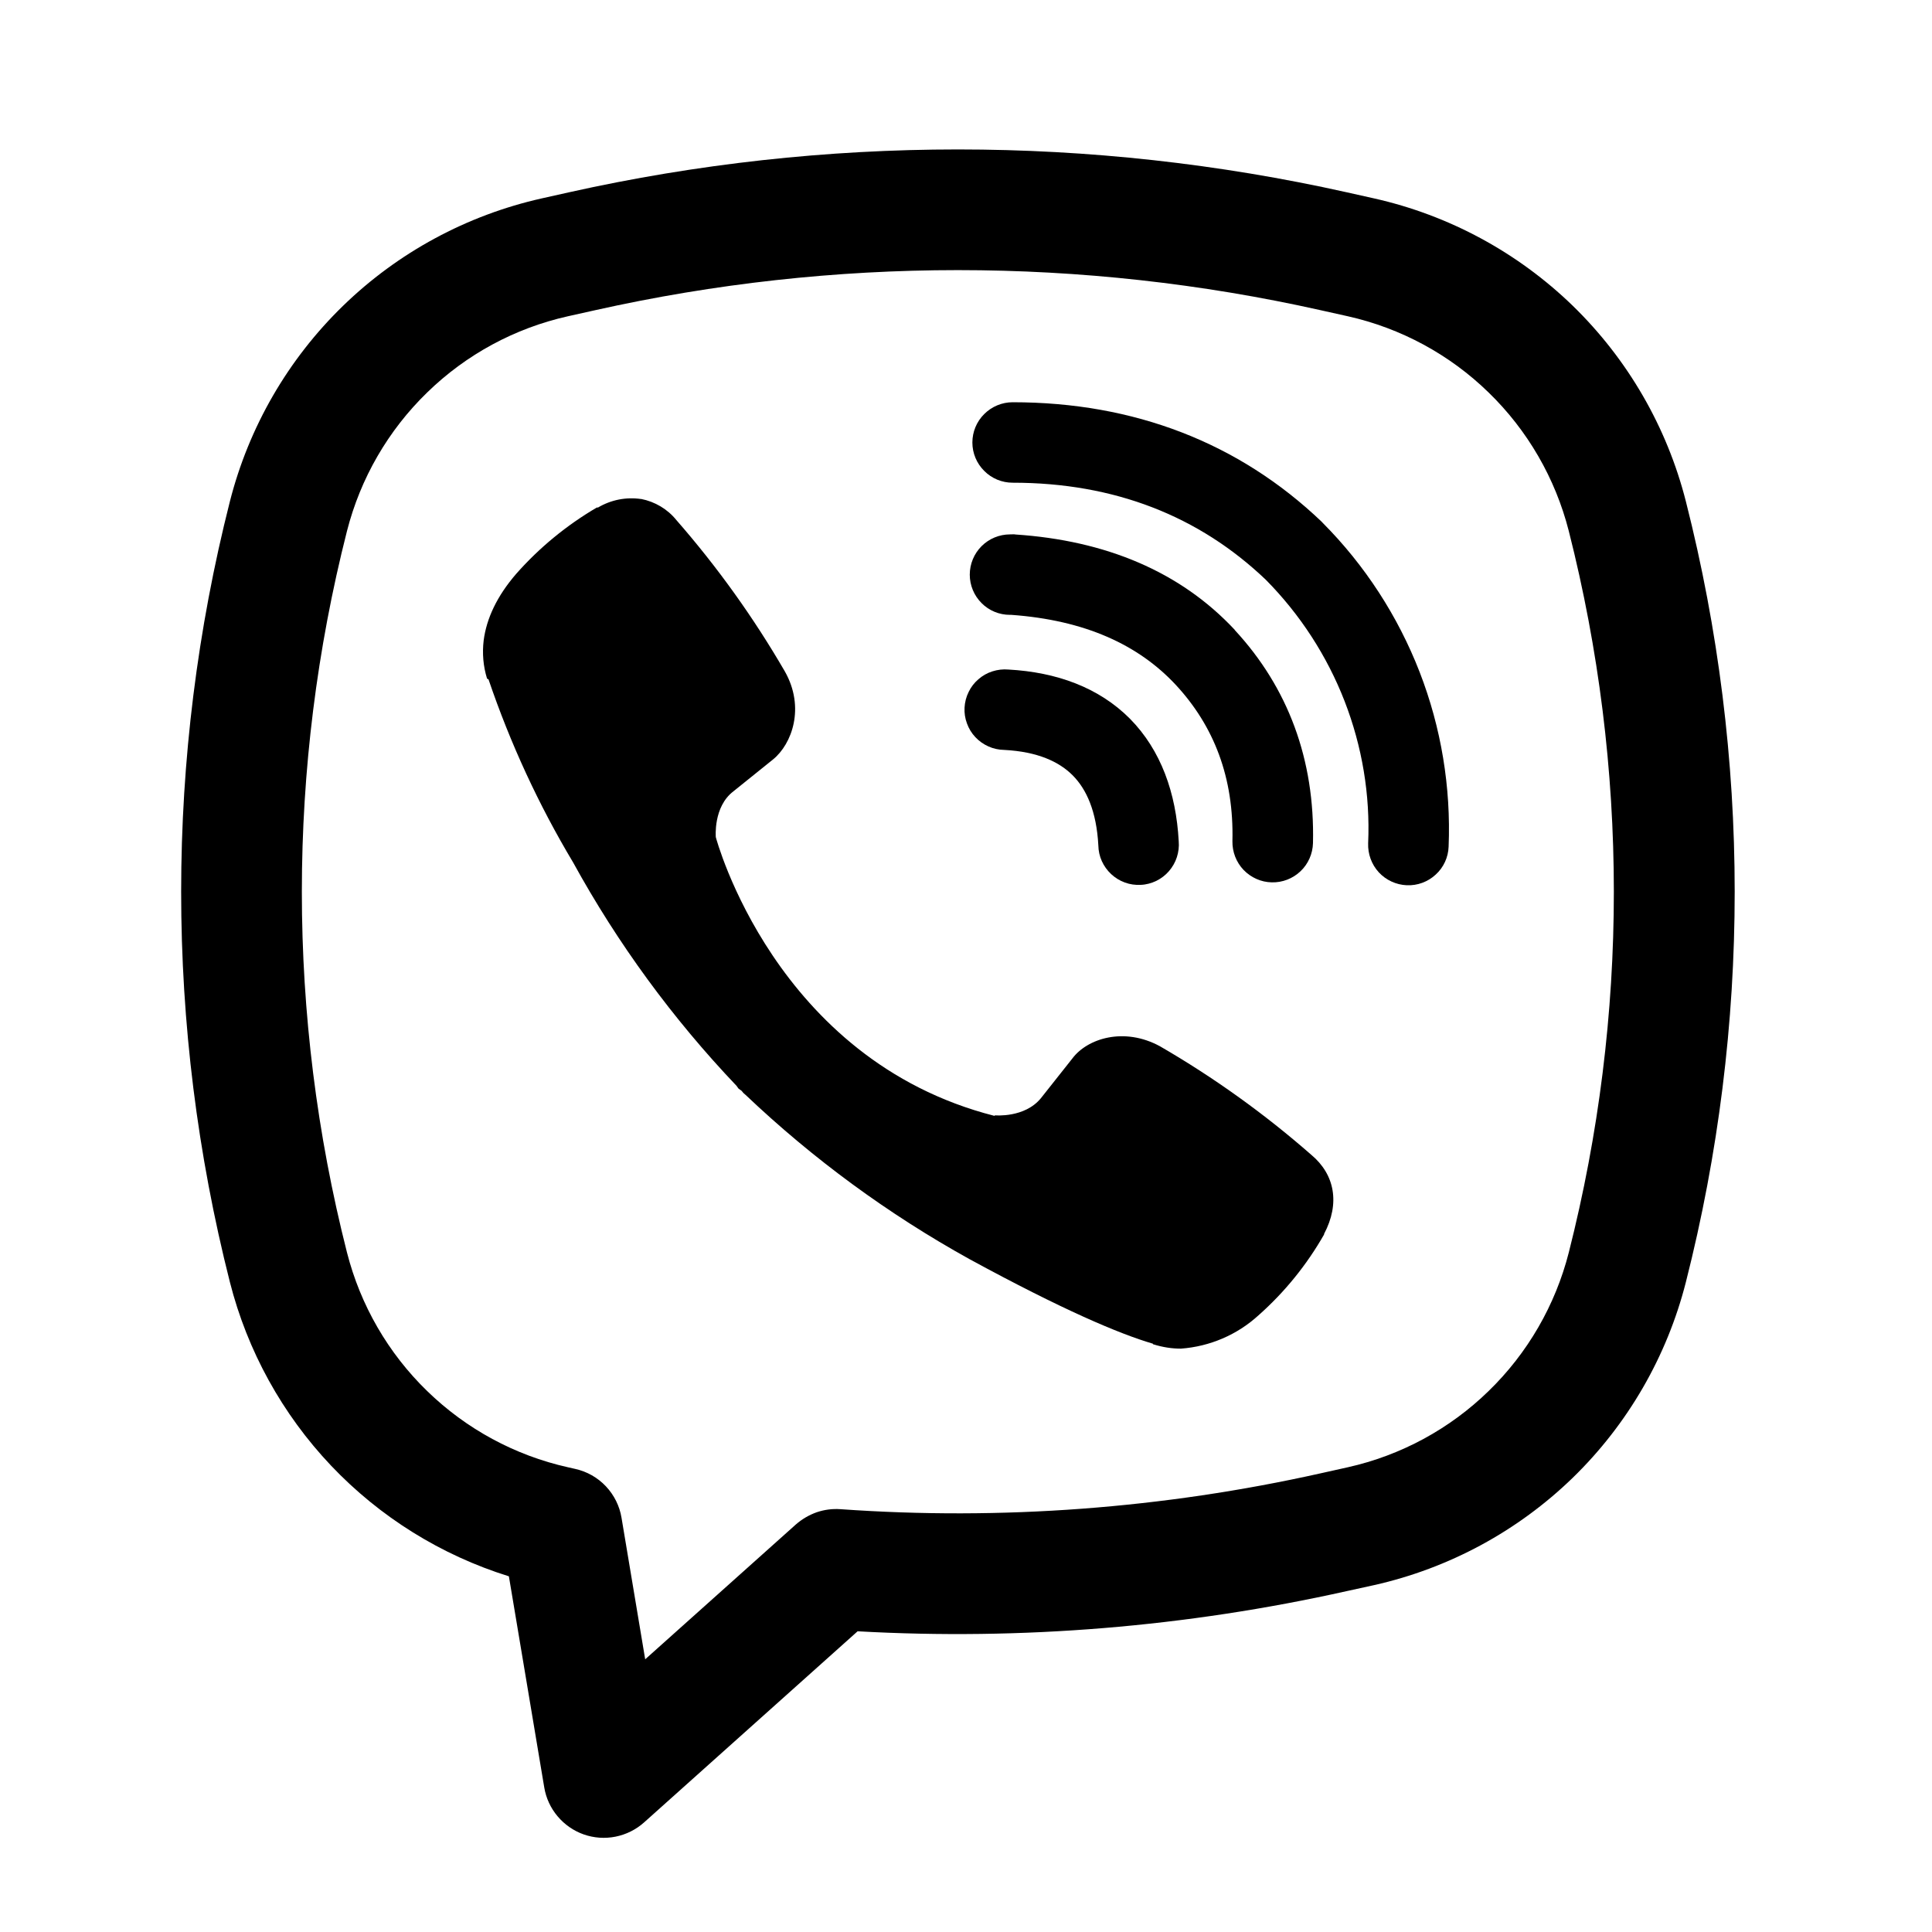
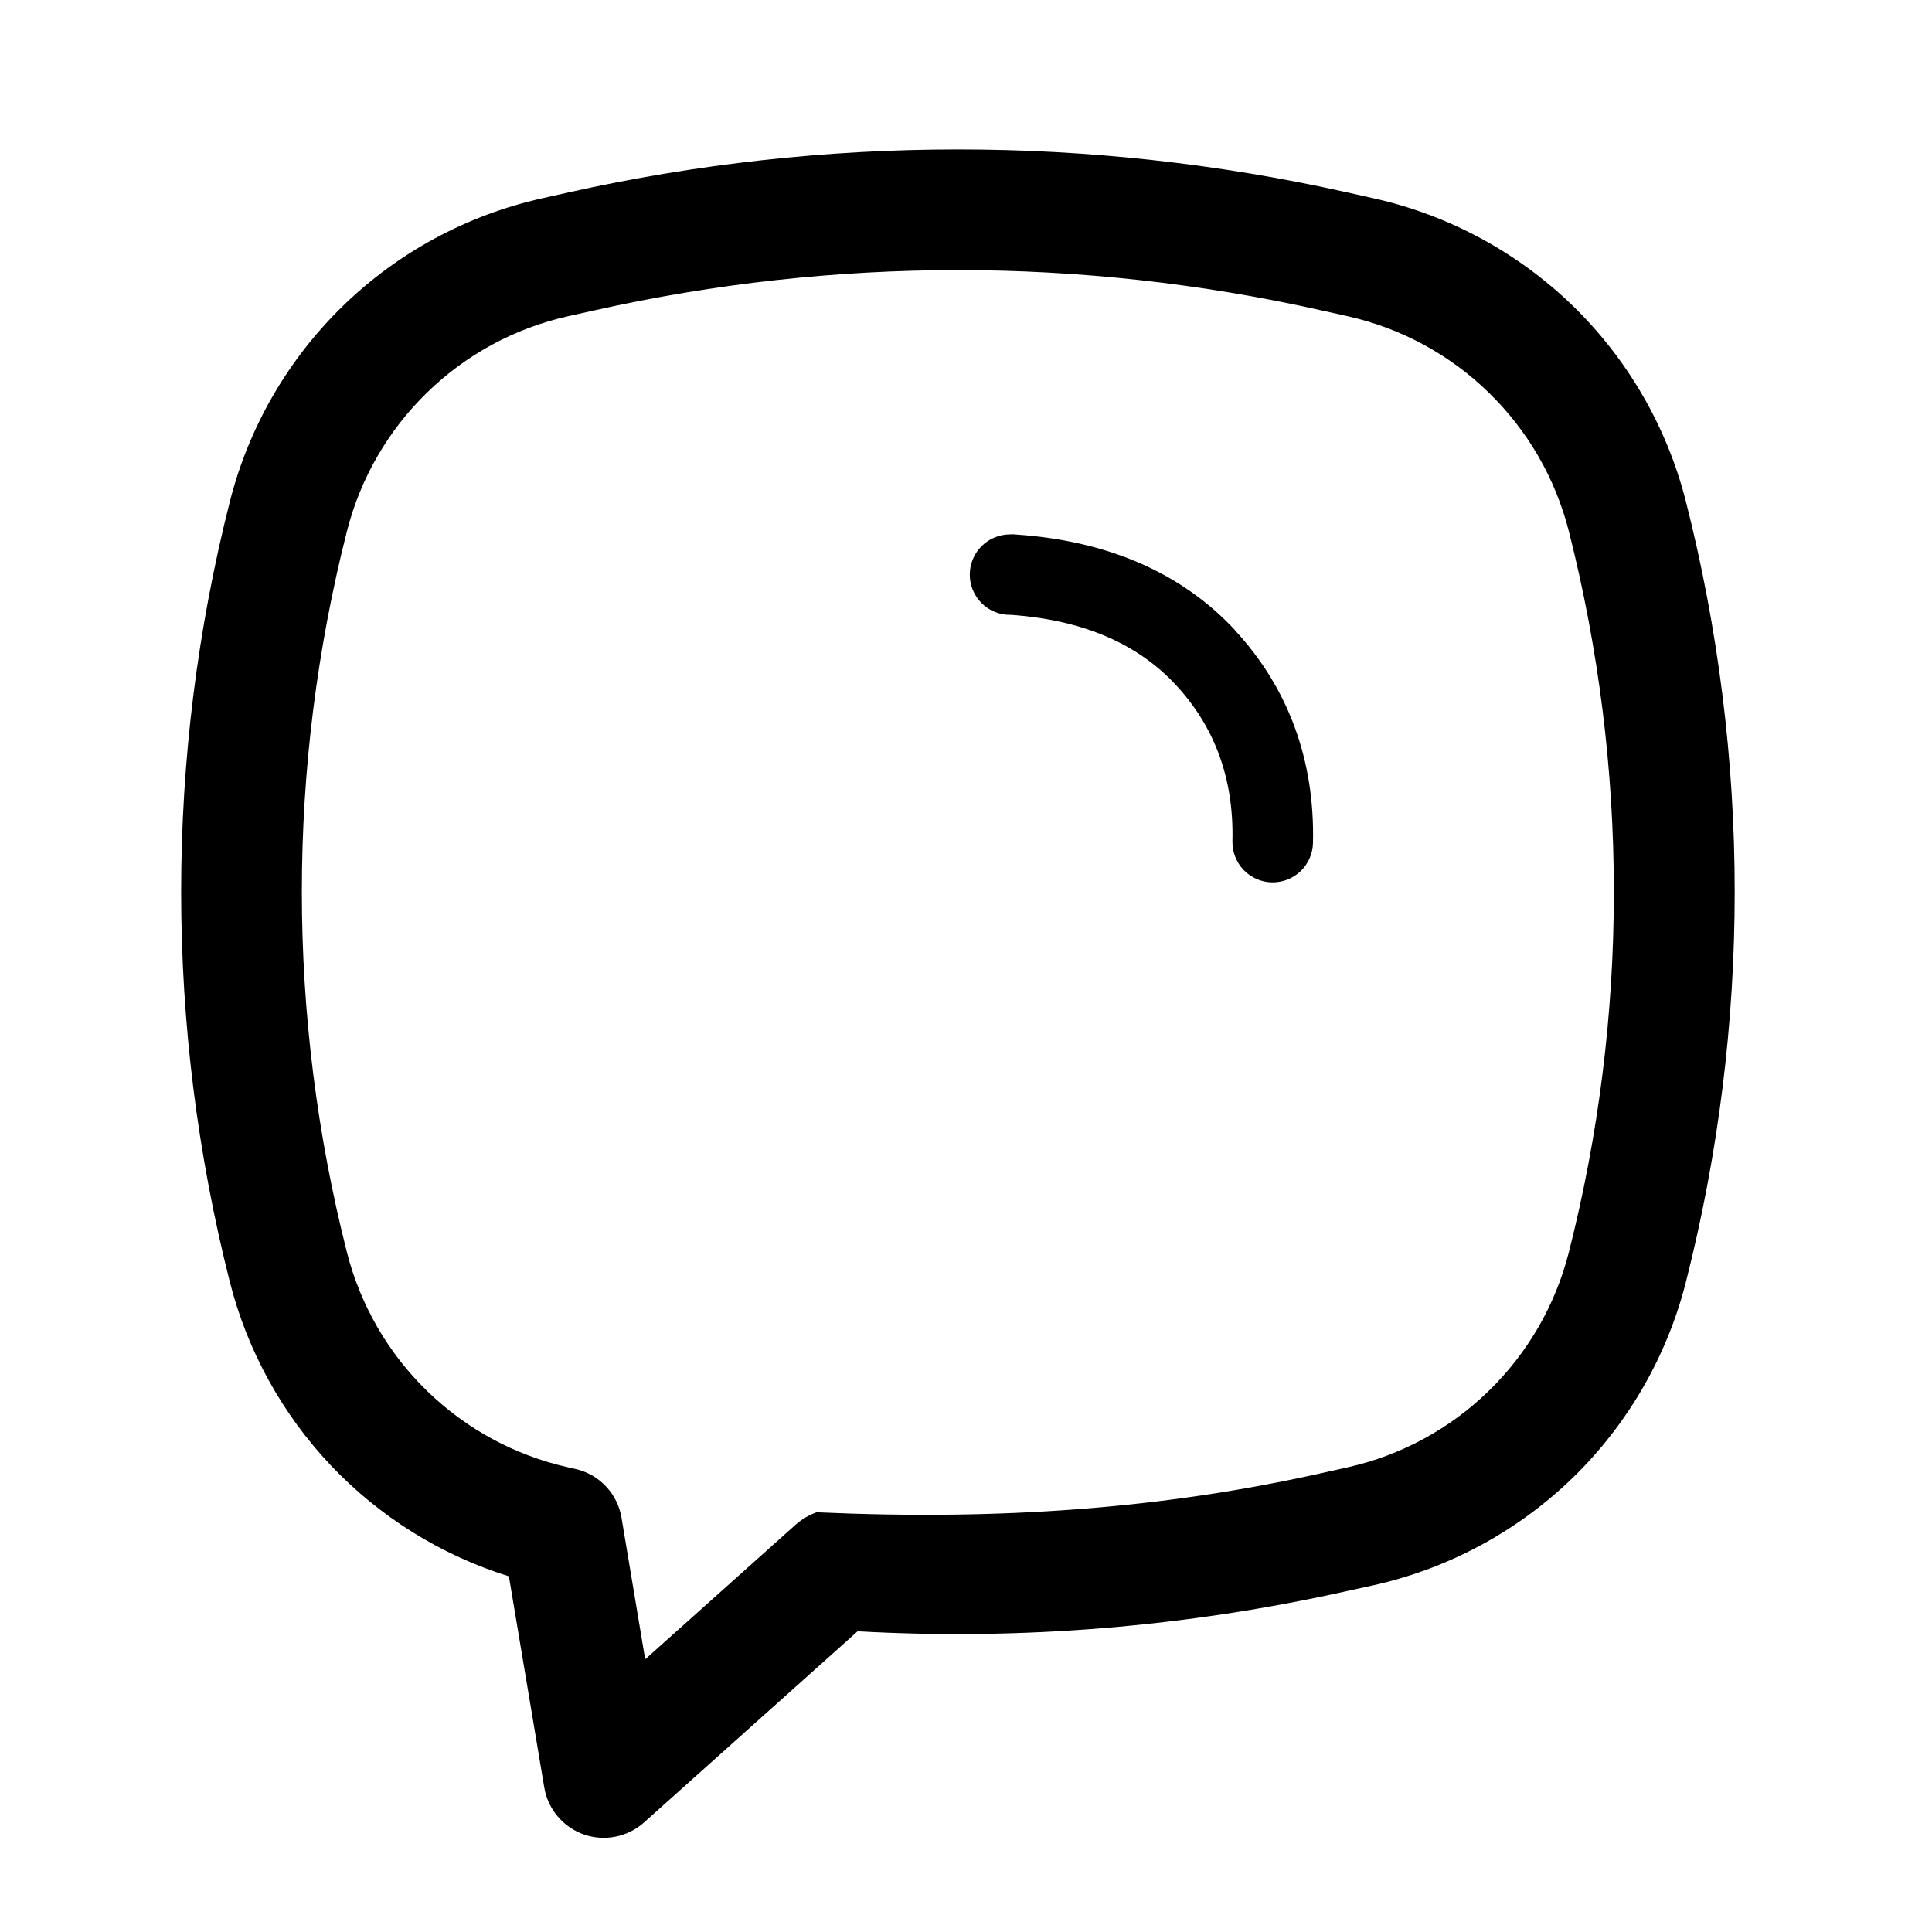
<svg xmlns="http://www.w3.org/2000/svg" width="20" height="20" viewBox="0 0 20 20" fill="none">
-   <path d="M6.637 5.166C6.482 5.143 6.325 5.174 6.19 5.254H6.178C5.866 5.437 5.584 5.668 5.344 5.94C5.144 6.171 5.036 6.404 5.007 6.629C4.991 6.762 5.002 6.897 5.042 7.025L5.057 7.033C5.282 7.694 5.575 8.33 5.933 8.928C6.395 9.769 6.964 10.546 7.625 11.241L7.645 11.269L7.677 11.292L7.696 11.315L7.719 11.335C8.417 11.998 9.196 12.569 10.037 13.035C11 13.559 11.584 13.807 11.935 13.91V13.915C12.037 13.947 12.131 13.961 12.225 13.961C12.524 13.939 12.807 13.818 13.028 13.616C13.299 13.376 13.528 13.093 13.707 12.779V12.773C13.874 12.457 13.817 12.158 13.576 11.956C13.091 11.531 12.566 11.154 12.008 10.831C11.635 10.628 11.256 10.751 11.102 10.956L10.775 11.369C10.607 11.574 10.302 11.546 10.302 11.546L10.293 11.551C8.017 10.97 7.41 8.666 7.41 8.666C7.41 8.666 7.382 8.352 7.592 8.192L8.002 7.862C8.199 7.702 8.336 7.324 8.125 6.951C7.802 6.394 7.426 5.869 7.002 5.384C6.91 5.27 6.78 5.193 6.636 5.165M10.483 4.164C10.373 4.164 10.267 4.208 10.189 4.286C10.11 4.364 10.066 4.47 10.066 4.581C10.066 4.691 10.11 4.797 10.189 4.875C10.267 4.954 10.373 4.997 10.483 4.997C11.537 4.997 12.412 5.342 13.104 6.002C13.46 6.362 13.737 6.79 13.919 7.258C14.101 7.727 14.185 8.228 14.163 8.73C14.159 8.84 14.198 8.948 14.273 9.03C14.348 9.111 14.452 9.159 14.562 9.164C14.673 9.169 14.781 9.129 14.862 9.054C14.944 8.98 14.992 8.875 14.996 8.765C15.021 8.148 14.919 7.532 14.696 6.957C14.471 6.378 14.13 5.852 13.692 5.412L13.684 5.403C12.825 4.582 11.738 4.164 10.483 4.164Z" fill="black" />
  <path d="M10.456 5.532C10.345 5.532 10.239 5.576 10.161 5.654C10.083 5.732 10.039 5.838 10.039 5.949C10.039 6.059 10.083 6.165 10.161 6.243C10.239 6.322 10.345 6.365 10.456 6.365H10.47C11.23 6.42 11.783 6.673 12.171 7.089C12.568 7.517 12.774 8.05 12.758 8.708C12.756 8.818 12.797 8.925 12.873 9.005C12.95 9.085 13.055 9.132 13.165 9.134C13.276 9.137 13.383 9.095 13.463 9.019C13.543 8.943 13.589 8.838 13.592 8.727C13.612 7.863 13.333 7.117 12.782 6.522V6.52C12.217 5.915 11.443 5.595 10.512 5.533L10.497 5.531L10.456 5.532Z" fill="black" />
-   <path d="M10.438 6.931C10.382 6.926 10.326 6.933 10.273 6.95C10.219 6.967 10.17 6.995 10.128 7.032C10.085 7.069 10.051 7.113 10.027 7.164C10.002 7.214 9.988 7.269 9.985 7.325C9.982 7.381 9.99 7.436 10.01 7.489C10.029 7.542 10.058 7.59 10.097 7.631C10.135 7.672 10.181 7.704 10.232 7.727C10.283 7.75 10.338 7.762 10.394 7.763C10.743 7.781 10.965 7.886 11.105 8.027C11.246 8.169 11.351 8.396 11.37 8.752C11.371 8.808 11.383 8.863 11.406 8.914C11.429 8.965 11.462 9.011 11.503 9.049C11.544 9.087 11.592 9.117 11.645 9.136C11.697 9.155 11.753 9.163 11.809 9.16C11.865 9.158 11.919 9.143 11.97 9.119C12.02 9.094 12.065 9.06 12.101 9.018C12.138 8.975 12.166 8.926 12.183 8.873C12.2 8.82 12.207 8.764 12.202 8.708C12.175 8.208 12.018 7.766 11.698 7.441C11.375 7.116 10.936 6.958 10.438 6.931Z" fill="black" />
-   <path fill-rule="evenodd" clip-rule="evenodd" d="M5.889 1.991C8.541 1.399 11.291 1.399 13.943 1.991L14.225 2.054C15 2.228 15.712 2.613 16.282 3.166C16.851 3.72 17.256 4.42 17.452 5.19C18.126 7.842 18.126 10.621 17.452 13.273C17.256 14.043 16.851 14.743 16.282 15.297C15.712 15.85 15 16.235 14.225 16.409L13.942 16.471C12.281 16.842 10.577 16.982 8.878 16.887L6.667 18.866C6.584 18.94 6.482 18.991 6.372 19.013C6.262 19.035 6.149 19.027 6.043 18.99C5.938 18.953 5.844 18.888 5.772 18.802C5.7 18.717 5.652 18.613 5.634 18.503L5.268 16.318C4.566 16.099 3.933 15.705 3.427 15.172C2.922 14.639 2.561 13.985 2.38 13.273C1.707 10.621 1.707 7.842 2.38 5.19C2.576 4.42 2.981 3.72 3.551 3.166C4.12 2.613 4.832 2.228 5.607 2.054L5.889 1.991ZM13.67 3.211C11.198 2.658 8.634 2.658 6.162 3.211L5.879 3.274C5.329 3.397 4.825 3.67 4.422 4.063C4.018 4.455 3.731 4.952 3.592 5.497C2.969 7.948 2.969 10.515 3.592 12.966C3.731 13.511 4.018 14.008 4.422 14.4C4.826 14.793 5.33 15.066 5.879 15.189L5.954 15.206C6.076 15.233 6.186 15.295 6.272 15.386C6.357 15.476 6.414 15.59 6.434 15.712L6.679 17.177L8.239 15.781C8.302 15.726 8.375 15.683 8.454 15.655C8.533 15.628 8.617 15.617 8.7 15.623C10.366 15.741 12.04 15.616 13.67 15.252L13.953 15.189C14.502 15.066 15.007 14.793 15.41 14.4C15.814 14.008 16.101 13.511 16.24 12.966C16.862 10.516 16.862 7.948 16.24 5.497C16.101 4.952 15.814 4.455 15.41 4.063C15.007 3.67 14.502 3.397 13.953 3.274L13.67 3.211Z" fill="black" />
+   <path fill-rule="evenodd" clip-rule="evenodd" d="M5.889 1.991C8.541 1.399 11.291 1.399 13.943 1.991L14.225 2.054C15 2.228 15.712 2.613 16.282 3.166C16.851 3.72 17.256 4.42 17.452 5.19C18.126 7.842 18.126 10.621 17.452 13.273C17.256 14.043 16.851 14.743 16.282 15.297C15.712 15.85 15 16.235 14.225 16.409L13.942 16.471C12.281 16.842 10.577 16.982 8.878 16.887L6.667 18.866C6.584 18.94 6.482 18.991 6.372 19.013C6.262 19.035 6.149 19.027 6.043 18.99C5.938 18.953 5.844 18.888 5.772 18.802C5.7 18.717 5.652 18.613 5.634 18.503L5.268 16.318C4.566 16.099 3.933 15.705 3.427 15.172C2.922 14.639 2.561 13.985 2.38 13.273C1.707 10.621 1.707 7.842 2.38 5.19C2.576 4.42 2.981 3.72 3.551 3.166C4.12 2.613 4.832 2.228 5.607 2.054L5.889 1.991ZM13.67 3.211C11.198 2.658 8.634 2.658 6.162 3.211L5.879 3.274C5.329 3.397 4.825 3.67 4.422 4.063C4.018 4.455 3.731 4.952 3.592 5.497C2.969 7.948 2.969 10.515 3.592 12.966C3.731 13.511 4.018 14.008 4.422 14.4C4.826 14.793 5.33 15.066 5.879 15.189L5.954 15.206C6.076 15.233 6.186 15.295 6.272 15.386C6.357 15.476 6.414 15.59 6.434 15.712L6.679 17.177L8.239 15.781C8.302 15.726 8.375 15.683 8.454 15.655C10.366 15.741 12.04 15.616 13.67 15.252L13.953 15.189C14.502 15.066 15.007 14.793 15.41 14.4C15.814 14.008 16.101 13.511 16.24 12.966C16.862 10.516 16.862 7.948 16.24 5.497C16.101 4.952 15.814 4.455 15.41 4.063C15.007 3.67 14.502 3.397 13.953 3.274L13.67 3.211Z" fill="black" />
</svg>